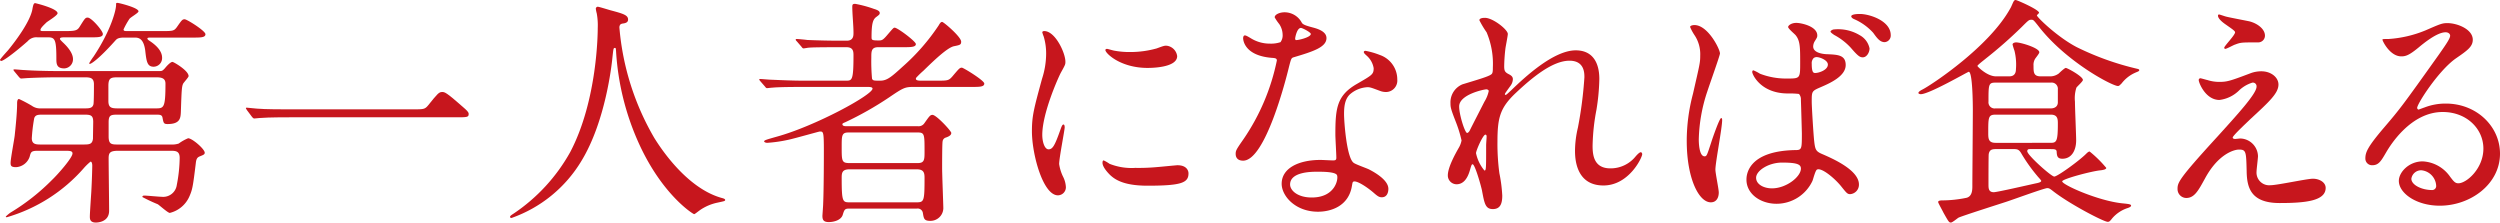
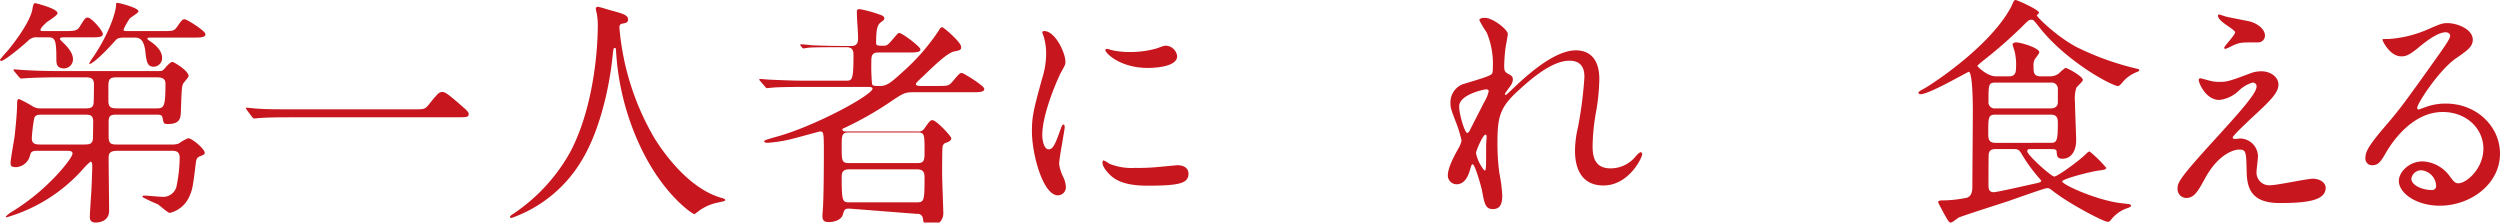
<svg xmlns="http://www.w3.org/2000/svg" width="456.769" height="40.661" viewBox="0 0 456.769 40.661">
  <title>subheadings02</title>
  <g id="e1e97fda-8876-4186-8e9e-eea4f761113f" data-name="レイヤー 2">
    <g id="f973655a-dbd5-49be-b163-e008ea3f6c53" data-name="レイヤー 1">
      <path d="M10.562,8.225a2.081,2.081,0,0,0-1.805.703c-2.244,1.98-4.4,3.609-4.84,3.609a.236.236,0,0,1-.221-.221c.44-.615,1.232-1.451,1.496-1.76C6.953,8.4,9.153,5.275,9.594,3.207c.132-.748.22-1.231.527-1.231.044,0,4.093.968,4.093,1.849,0,.396-1.716,1.408-2.024,1.672-.352.352-1.1,1.012-1.1,1.363,0,.221.088.221.924.221h3.389c1.893,0,2.376-.044,2.817-.748.968-1.54,1.056-1.717,1.496-1.717.704,0,2.772,2.421,2.772,2.993,0,.616-.88.616-2.376.616H15.578c-.484,0-.924,0-.924.264,0,.133.088.221.484.616.615.571,1.892,1.849,1.892,3.081A1.661,1.661,0,0,1,15.446,13.9c-1.452,0-1.452-.879-1.452-1.848,0-3.389-.264-3.828-1.496-3.828Zm0,20.727c-1.188,0-1.232.264-1.452,1.1a2.807,2.807,0,0,1-2.465,1.893c-.924,0-1.012-.264-1.012-.791,0-.749.66-4.182.748-4.974.176-1.628.44-4.269.44-5.809,0-.265,0-.88.352-.88a25.06,25.06,0,0,1,2.333,1.232,2.587,2.587,0,0,0,1.672.483h7.921c.836,0,1.496,0,1.673-.748.088-.352.088-3.036.088-3.652,0-1.232-.748-1.276-1.717-1.276H14.082c-1.276,0-3.433.044-5.236.133-.133,0-1.188.088-1.276.088-.132,0-.221-.088-.396-.265l-.836-1.013c-.176-.219-.176-.219-.176-.308s.088-.088.132-.088c.308,0,1.628.132,1.937.132,1.276.088,3.564.176,6.072.176H32.785c.483,0,.571,0,1.056-.527.308-.397,1.013-1.145,1.364-1.145.22,0,2.948,1.584,2.948,2.596,0,.221-.88,1.145-1.012,1.408-.221.529-.265.969-.397,5.018-.044,1.188-.088,2.332-2.42,2.332-.704,0-.748-.176-.925-1.1-.088-.617-.483-.617-1.275-.617H25.348c-1.32,0-1.805,0-1.805,1.365v2.596c0,1.496.528,1.496,1.805,1.496h9.638a3.769,3.769,0,0,0,1.364-.176,8.213,8.213,0,0,1,1.716-.968c.748,0,3.036,1.98,3.036,2.64,0,.309-.22.397-.88.66-.441.177-.66.397-.748,1.232-.528,4.312-.616,4.797-1.145,6.029a5.274,5.274,0,0,1-3.608,3.08c-.352,0-1.848-1.363-2.2-1.584a29.852,29.852,0,0,1-2.816-1.32c0-.088.044-.264.352-.264.483,0,2.684.22,3.168.22A2.508,2.508,0,0,0,35.997,35.2a27.159,27.159,0,0,0,.528-4.929c0-1.276-.704-1.32-1.717-1.32H25.348c-1.496,0-1.805.309-1.805,1.364,0,1.364.089,8.097.089,9.593,0,2.156-2.289,2.156-2.421,2.156-1.1,0-1.1-.703-1.1-1.1,0-.615.22-3.784.264-4.488.132-2.377.176-4.488.176-4.841,0-.177-.044-.704-.308-.704a10.136,10.136,0,0,0-1.232,1.188,29.712,29.712,0,0,1-14.082,8.979c-.132,0-.176-.088-.176-.133a7.134,7.134,0,0,1,.836-.704,38.77,38.77,0,0,0,7.657-6.028c1.056-1.013,3.696-4.005,3.696-4.797,0-.44-.44-.484-1.276-.484ZM11.617,22.35c-.924,0-1.452,0-1.672.66a30.435,30.435,0,0,0-.439,3.653c0,1.143.836,1.143,1.672,1.143H18.835c1.143,0,1.716,0,1.848-1.056,0-.308.044-2.904.044-3.081,0-1.32-.571-1.32-1.892-1.32Zm19.76-14.082c-.484,0-.748,0-.748.177s.22.308.615.572c.881.616,2.068,1.628,2.068,2.948a1.571,1.571,0,0,1-1.54,1.629c-1.188,0-1.32-.969-1.54-2.949-.309-2.377-1.364-2.377-1.98-2.377H26.404c-.969,0-1.276.177-1.541.441-3.212,3.607-4.532,4.356-4.708,4.356s-.177-.088-.177-.088a12.395,12.395,0,0,1,.837-1.275c3.124-4.709,4.092-8.406,4.092-9.418,0-.308,0-.352.265-.352S29,2.812,29,3.472c0,.308-1.496,1.101-1.672,1.408a14.179,14.179,0,0,0-1.057,1.892c0,.309.221.309.748.309h6.161c2.068,0,2.288,0,2.816-.704.924-1.32,1.013-1.452,1.452-1.452.397,0,3.785,2.112,3.785,2.728s-.881.615-2.333.615Zm.704,12.938c1.54,0,1.848,0,1.848-4.532,0-1.101-.924-1.145-1.76-1.145H25.348c-1.32,0-1.849.044-1.849,1.541v2.772c0,1.276.572,1.364,1.805,1.364Z" transform="translate(-3.696 -1.403)" fill="#c7161d" />
      <path d="M79.117,21.383c1.98,0,2.2,0,2.816-.748,1.76-2.201,1.98-2.421,2.552-2.421.44,0,.704,0,3.784,2.728.705.617,1.057.925,1.057,1.277,0,.615-.264.615-2.42.615H56.63c-3.697,0-5.018.088-5.545.133-.132,0-.792.088-.925.088-.176,0-.264-.133-.396-.264L48.84,21.559c-.044-.088-.22-.309-.22-.397s.132-.088.176-.088c.221,0,1.585.176,1.849.176,1.408.133,4.841.133,6.117.133Z" transform="translate(-3.696 -1.403)" fill="#c7161d" />
      <path d="M116.867,6.464a47.867,47.867,0,0,0,6.381,20.155c.748,1.188,5.721,9.241,12.498,11.002.132.043.44.131.44.308,0,.22-.132.22-1.54.528a8.745,8.745,0,0,0-3.037,1.32c-.836.615-.968.748-1.1.748-.177,0-5.766-3.477-10.034-12.807a47.536,47.536,0,0,1-4.225-17.03c-.044-.483-.044-.528-.22-.528-.264,0-.264.176-.44,1.761-.132,1.408-1.275,11.661-5.633,18.835A24.314,24.314,0,0,1,97.152,41.228c-.132,0-.264-.043-.264-.219,0-.133.22-.309.572-.529a32.65,32.65,0,0,0,10.43-11.309c5.017-9.55,5.017-22.136,5.017-22.619a12.034,12.034,0,0,0-.177-2.686,6.217,6.217,0,0,1-.176-.879.377.377,0,0,1,.352-.353c.264,0,2.156.617,2.552.705,2.112.572,2.992.836,2.992,1.628,0,.483-.352.616-.748.704-.351.044-.571.088-.704.264A.85.85,0,0,0,116.867,6.464Z" transform="translate(-3.696 -1.403)" fill="#c7161d" />
-       <path d="M158.843,39.513c-.792,0-.88.177-1.188,1.188-.308.88-1.496,1.275-2.552,1.275-.969,0-1.145-.44-1.145-1.144,0-.088.132-1.849.132-2.068.132-2.992.132-9.153.132-9.77,0-3.564-.088-3.564-.748-3.564-.132,0-4.796,1.32-5.677,1.497a25.389,25.389,0,0,1-3.916.571c-.309,0-.572-.132-.572-.265,0-.219.528-.352,2.376-.879,6.997-1.938,17.427-7.613,17.427-8.758,0-.309-.528-.309-.968-.309H150.35c-3.873,0-5.148.088-5.545.133-.176,0-.836.088-.968.088s-.221-.088-.352-.264l-.88-1.013c-.176-.22-.176-.22-.176-.308s.044-.088.132-.088c.308,0,1.672.131,1.98.131,2.156.089,3.96.177,6.028.177h7.657c1.145,0,1.408,0,1.408-4.62,0-.705-.044-1.496-1.276-1.496h-1.364c-3.828,0-5.104.043-5.545.088-.132,0-.792.131-.924.131-.176,0-.264-.131-.396-.308l-.837-.968c-.176-.176-.22-.264-.22-.309,0-.088.088-.132.176-.132.309,0,1.673.132,1.937.177,2.156.088,3.961.131,6.029.131h1.188c1.232,0,1.232-.924,1.232-1.451,0-1.32-.22-3.434-.22-4.754,0-.396.088-.527.528-.527a21.374,21.374,0,0,1,3.432.924c.748.221,1.057.44,1.057.748,0,.264-.132.352-.66.748-.572.441-.836,1.145-.836,3.652,0,.529.044.617,1.32.617.616,0,.792-.088,1.716-1.188.88-1.013.968-1.145,1.188-1.145.528,0,3.872,2.509,3.872,2.993,0,.572-.968.572-2.332.572H164.168c-1.276,0-1.276.748-1.276,1.892a35.087,35.087,0,0,0,.132,3.872c.176.352.308.352,1.54.352s2.112-.792,4.093-2.597a38.171,38.171,0,0,0,6.557-7.525c.221-.396.397-.615.616-.615.265,0,3.477,2.728,3.477,3.608,0,.571-.22.616-1.32.836-1.232.265-3.74,2.685-5.589,4.489a15.814,15.814,0,0,0-1.232,1.188.38.38,0,0,0-.132.264c0,.352.616.352.969.352h2.86c1.936,0,2.156,0,2.816-.748,1.232-1.452,1.364-1.628,1.76-1.628.265,0,4.093,2.332,4.093,2.904,0,.615-.88.615-2.332.615H170.593c-1.585,0-1.893.177-4.489,1.938a60.362,60.362,0,0,1-7.921,4.488c-.396.176-.572.22-.572.397,0,.352.528.352.704.352h13.07a1.242,1.242,0,0,0,1.188-.528c.881-1.232,1.057-1.54,1.497-1.54.704,0,3.433,2.948,3.433,3.301,0,.483-.616.703-.969.836a.819.819,0,0,0-.616.703c-.088.397-.088,4.225-.088,4.973,0,1.057.22,6.69.22,7.262a2.354,2.354,0,0,1-2.376,2.289c-1.145,0-1.188-.397-1.364-1.453a.958.958,0,0,0-1.1-.792Zm-.132-13.905c-1.232,0-1.232.571-1.232,2.64,0,2.552,0,2.948,1.408,2.948h12.498c1.232,0,1.232-.66,1.232-2.111,0-3.125,0-3.477-1.232-3.477Zm12.453,12.762c1.364,0,1.453-.221,1.453-4.445,0-.88-.089-1.584-1.408-1.584H158.887c-1.364,0-1.408.704-1.408,1.584,0,4.357.176,4.445,1.452,4.445Z" transform="translate(-3.696 -1.403)" fill="#c7161d" />
+       <path d="M158.843,39.513c-.792,0-.88.177-1.188,1.188-.308.88-1.496,1.275-2.552,1.275-.969,0-1.145-.44-1.145-1.144,0-.088.132-1.849.132-2.068.132-2.992.132-9.153.132-9.77,0-3.564-.088-3.564-.748-3.564-.132,0-4.796,1.32-5.677,1.497a25.389,25.389,0,0,1-3.916.571c-.309,0-.572-.132-.572-.265,0-.219.528-.352,2.376-.879,6.997-1.938,17.427-7.613,17.427-8.758,0-.309-.528-.309-.968-.309H150.35c-3.873,0-5.148.088-5.545.133-.176,0-.836.088-.968.088s-.221-.088-.352-.264l-.88-1.013c-.176-.22-.176-.22-.176-.308s.044-.088.132-.088c.308,0,1.672.131,1.98.131,2.156.089,3.96.177,6.028.177h7.657c1.145,0,1.408,0,1.408-4.62,0-.705-.044-1.496-1.276-1.496h-1.364c-3.828,0-5.104.043-5.545.088-.132,0-.792.131-.924.131-.176,0-.264-.131-.396-.308c-.176-.176-.22-.264-.22-.309,0-.088.088-.132.176-.132.309,0,1.673.132,1.937.177,2.156.088,3.961.131,6.029.131h1.188c1.232,0,1.232-.924,1.232-1.451,0-1.32-.22-3.434-.22-4.754,0-.396.088-.527.528-.527a21.374,21.374,0,0,1,3.432.924c.748.221,1.057.44,1.057.748,0,.264-.132.352-.66.748-.572.441-.836,1.145-.836,3.652,0,.529.044.617,1.32.617.616,0,.792-.088,1.716-1.188.88-1.013.968-1.145,1.188-1.145.528,0,3.872,2.509,3.872,2.993,0,.572-.968.572-2.332.572H164.168c-1.276,0-1.276.748-1.276,1.892a35.087,35.087,0,0,0,.132,3.872c.176.352.308.352,1.54.352s2.112-.792,4.093-2.597a38.171,38.171,0,0,0,6.557-7.525c.221-.396.397-.615.616-.615.265,0,3.477,2.728,3.477,3.608,0,.571-.22.616-1.32.836-1.232.265-3.74,2.685-5.589,4.489a15.814,15.814,0,0,0-1.232,1.188.38.38,0,0,0-.132.264c0,.352.616.352.969.352h2.86c1.936,0,2.156,0,2.816-.748,1.232-1.452,1.364-1.628,1.76-1.628.265,0,4.093,2.332,4.093,2.904,0,.615-.88.615-2.332.615H170.593c-1.585,0-1.893.177-4.489,1.938a60.362,60.362,0,0,1-7.921,4.488c-.396.176-.572.22-.572.397,0,.352.528.352.704.352h13.07a1.242,1.242,0,0,0,1.188-.528c.881-1.232,1.057-1.54,1.497-1.54.704,0,3.433,2.948,3.433,3.301,0,.483-.616.703-.969.836a.819.819,0,0,0-.616.703c-.088.397-.088,4.225-.088,4.973,0,1.057.22,6.69.22,7.262a2.354,2.354,0,0,1-2.376,2.289c-1.145,0-1.188-.397-1.364-1.453a.958.958,0,0,0-1.1-.792Zm-.132-13.905c-1.232,0-1.232.571-1.232,2.64,0,2.552,0,2.948,1.408,2.948h12.498c1.232,0,1.232-.66,1.232-2.111,0-3.125,0-3.477-1.232-3.477Zm12.453,12.762c1.364,0,1.453-.221,1.453-4.445,0-.88-.089-1.584-1.408-1.584H158.887c-1.364,0-1.408.704-1.408,1.584,0,4.357.176,4.445,1.452,4.445Z" transform="translate(-3.696 -1.403)" fill="#c7161d" />
      <path d="M195.274,28.688c.748,0,1.145-.705,2.112-3.433.265-.748.397-1.101.616-1.101s.22.44.22.528c0,.483-1.012,5.633-1.012,6.689a7.866,7.866,0,0,0,.704,2.289,4.743,4.743,0,0,1,.528,1.935,1.474,1.474,0,0,1-1.452,1.496c-2.728,0-4.753-7.48-4.753-11.705,0-2.816.351-4.092,1.849-9.594a14.937,14.937,0,0,0,.748-4.576,10.796,10.796,0,0,0-.441-3.125,5.575,5.575,0,0,1-.264-.791c0-.133.176-.221.351-.221,2.024,0,3.873,4.004,3.873,5.589,0,.483,0,.528-.837,2.025-.483.924-3.388,7.393-3.388,11.354C194.131,27.367,194.57,28.688,195.274,28.688Zm25.568,4.4c0,1.717-1.32,2.244-7.481,2.244-4.312,0-5.941-1.1-6.865-1.98-.22-.22-1.364-1.363-1.364-2.199,0-.089,0-.441.221-.441a6.578,6.578,0,0,1,1.056.617,10.831,10.831,0,0,0,4.709.748,36.455,36.455,0,0,0,3.828-.133c.616-.043,3.696-.352,3.873-.352C220.49,31.592,220.843,32.56,220.843,33.088Zm-2.068-21.432c0,2.156-4.885,2.156-5.413,2.156-4.973,0-7.701-2.684-7.701-3.256,0-.088.044-.221.308-.221.133,0,.66.177,1.232.309a14.987,14.987,0,0,0,2.992.264,17.738,17.738,0,0,0,4.841-.66c1.32-.483,1.452-.527,1.893-.483A2.195,2.195,0,0,1,218.774,11.656Z" transform="translate(-3.696 -1.403)" fill="#c7161d" />
-       <path d="M238.043,7.74a3.592,3.592,0,0,0-.616-1.935,8.813,8.813,0,0,1-.837-1.232c0-.529.925-.925,1.805-.925a3.577,3.577,0,0,1,3.169,1.937c.22.309.659.484,1.98.836.837.221,2.509.704,2.509,1.937,0,1.673-2.465,2.464-6.029,3.521-.396.132-.44.264-.836,1.805-.528,2.199-4.312,17.074-8.361,17.074-1.188,0-1.364-.793-1.364-1.232,0-.616.133-.836,1.452-2.728a39.375,39.375,0,0,0,6.073-14.346c0-.397-.308-.44-.968-.484-5.193-.439-5.193-3.52-5.193-3.564,0-.176.044-.528.309-.528.176,0,.308.044,1.188.572a6.526,6.526,0,0,0,3.389.925,5.471,5.471,0,0,0,1.937-.265A2.087,2.087,0,0,0,238.043,7.74Zm12.674,27.548c-.572,3.829-3.917,4.797-6.205,4.797-4.181,0-6.646-2.904-6.646-5.104,0-2.861,3.125-4.357,7.085-4.357.352,0,1.98.088,2.289.088.396,0,.615-.043.615-.483,0-.66-.176-3.608-.176-4.225,0-4.841.265-7.173,3.961-9.286,2.728-1.584,3.036-1.715,3.036-2.859a3.857,3.857,0,0,0-1.232-2.244c-.396-.353-.571-.529-.571-.705,0-.131.132-.22.308-.22a13.943,13.943,0,0,1,2.597.749,4.722,4.722,0,0,1,3.212,4.488,2.089,2.089,0,0,1-2.068,2.288,3.03,3.03,0,0,1-1.012-.177c-1.672-.615-1.849-.703-2.376-.703a5.263,5.263,0,0,0-3.213,1.32c-1.012.968-1.057,2.552-1.057,3.652s.44,7.921,1.761,8.846c.397.307,2.464,1.012,2.86,1.232.924.483,3.477,1.892,3.477,3.52,0,.748-.308,1.54-1.188,1.54-.44,0-.704-.132-1.364-.704-1.188-1.057-3.212-2.42-3.828-2.156C250.805,34.672,250.805,34.848,250.717,35.288ZM244.38,32.779c-1.013,0-4.974,0-4.974,2.333,0,1.056,1.32,2.376,3.961,2.376,4.269,0,4.885-3.344,4.621-4.049C247.768,32.779,245.392,32.779,244.38,32.779ZM243.191,7.608c0-.308-1.54-1.101-1.805-1.101-.748,0-1.056,1.805-1.056,1.937a.478.478,0,0,0,.088.265C240.551,8.84,243.191,8.268,243.191,7.608Z" transform="translate(-3.696 -1.403)" fill="#c7161d" />
      <path d="M279.185,7.608c0,.352-.396,2.288-.44,2.685a30.661,30.661,0,0,0-.221,3.168c0,.924.132,1.145.925,1.541.396.219.66.439.66.879a2.127,2.127,0,0,1-.397,1.145c-.924,1.276-1.057,1.453-1.057,1.584a.118.118,0,0,0,.133.133c.088,0,.22-.088,1.1-.924,2.288-2.201,7.613-7.218,11.706-7.218,2.992,0,4.312,2.112,4.312,5.237a38.845,38.845,0,0,1-.528,5.633,37.897,37.897,0,0,0-.704,6.601c0,1.716.265,4.093,3.257,4.093a5.868,5.868,0,0,0,4.62-2.201c.309-.352.704-.748.925-.748.176,0,.264.221.264.353,0,.616-2.42,5.721-7.085,5.721-5.192,0-5.192-5.237-5.192-6.425a18.755,18.755,0,0,1,.527-4.137,73.124,73.124,0,0,0,1.188-9.197c0-.792,0-3.037-2.728-3.037-3.124,0-6.865,3.125-9.77,5.854-2.948,2.772-3.388,4.576-3.388,9.021a40.282,40.282,0,0,0,.351,5.677,26.827,26.827,0,0,1,.528,4.093c0,1.452-.353,2.465-1.717,2.465s-1.54-1.013-1.98-3.346c-.089-.572-1.276-4.84-1.717-4.84-.176,0-.22.132-.528,1.188-.396,1.32-1.1,2.465-2.42,2.465a1.61,1.61,0,0,1-1.584-1.629c0-1.539,1.496-4.137,1.936-4.928a4.171,4.171,0,0,0,.572-1.453,23.195,23.195,0,0,0-1.012-3.301c-.969-2.463-1.013-2.772-1.013-3.52a3.55,3.55,0,0,1,2.2-3.433c3.037-.925,4.709-1.408,5.237-1.804.264-.177.308-.484.308-1.277a14.786,14.786,0,0,0-1.144-6.424,17.027,17.027,0,0,1-1.32-2.201c0-.397.704-.439,1.012-.439C276.456,4.66,279.185,6.816,279.185,7.608Zm-3.96,10.121c-.352,0-4.929.925-4.929,3.124,0,1.541,1.056,4.842,1.452,4.842.176,0,.396-.265.483-.44.088-.22,2.465-4.841,2.685-5.28a6.05,6.05,0,0,0,.792-1.98A.473.473,0,0,0,275.225,17.73Zm0,10.21c0-.221.088-1.453.088-1.541,0-.131,0-.396-.221-.396-.44,0-1.716,2.904-1.716,3.388a7.197,7.197,0,0,0,1.54,3.17C275.225,32.56,275.225,32.252,275.225,27.94Z" transform="translate(-3.696 -1.403)" fill="#c7161d" />
-       <path d="M317.728,36.565c0,.969-.439,1.805-1.452,1.805-2.2,0-4.4-4.4-4.4-11.223a33.59,33.59,0,0,1,1.145-8.625c1.232-5.412,1.319-5.633,1.319-6.996a6.232,6.232,0,0,0-1.012-3.653,8.851,8.851,0,0,1-.836-1.54c0-.264.528-.351.792-.351,2.464,0,4.664,4.4,4.664,5.192,0,.352-1.936,5.765-2.288,6.864a29.411,29.411,0,0,0-1.584,8.846c0,.264,0,3.08,1.056,3.08.396,0,.44-.176,1.232-2.596.176-.572,1.496-4.4,1.805-4.4.176,0,.176.308.176.396,0,1.408-1.232,7.745-1.232,9.021C317.111,33.044,317.728,35.948,317.728,36.565Zm17.118-2.112a7.255,7.255,0,0,1-6.557,4.181c-2.948,0-5.501-1.805-5.501-4.4,0-.617,0-5.281,9.021-5.413,1.101,0,1.101-.308,1.101-3.036,0-.264-.132-4.93-.176-6.161a1.463,1.463,0,0,0-.353-1.056,14.617,14.617,0,0,0-2.024-.088c-4.973,0-6.513-3.477-6.513-3.918,0-.131.044-.307.22-.307a7.662,7.662,0,0,1,1.188.615,13.162,13.162,0,0,0,4.929.881c2.42,0,2.42,0,2.42-2.904,0-2.773,0-4.006-.836-5.018-.176-.22-1.364-1.188-1.364-1.496,0-.264.572-.748,1.496-.748.881,0,3.829.616,3.829,2.288,0,.308-.044.396-.484,1.101a1.91,1.91,0,0,0-.264.924c0,1.32,2.288,1.408,2.552,1.408,1.937.088,3.389.133,3.389,1.98,0,2.068-2.948,3.344-4.576,4.049-1.629.703-1.629.748-1.629,2.641,0,.967.309,5.94.44,7.129.176,1.628.308,1.936,1.408,2.42,2.156.924,6.777,2.992,6.777,5.589a1.731,1.731,0,0,1-1.585,1.761c-.527,0-.66-.177-1.716-1.496-1.276-1.541-3.564-3.389-4.356-2.993C335.374,32.516,334.978,34.145,334.846,34.452ZM324.549,33.88c0,1.188,1.364,1.937,2.904,1.937,2.597,0,5.281-2.112,5.281-3.609,0-.748-.616-1.1-3.433-1.1C326.793,31.107,324.549,32.603,324.549,33.88Zm10.165-20.815c0,1.673.352,1.673.66,1.673.616,0,2.288-.528,2.288-1.54,0-.793-1.452-1.364-2.067-1.364a.937.937,0,0,0-.528.176A1.332,1.332,0,0,0,334.714,13.065Zm8.758-5.236a3.544,3.544,0,0,1,1.804,2.42c0,.748-.527,1.629-1.232,1.629-.528,0-.881-.221-2.201-1.76a11.443,11.443,0,0,0-3.036-2.333c-.176-.132-.66-.44-.66-.616,0-.132.352-.397.704-.397A7.651,7.651,0,0,1,343.472,7.828Zm5.677,0a1.208,1.208,0,0,1-1.1,1.276c-.88,0-1.408-.748-2.112-1.716a10.179,10.179,0,0,0-3.52-2.509c-.396-.177-.483-.396-.483-.483,0-.441,1.319-.441,1.584-.441C345.231,3.955,349.148,5.188,349.148,7.828Z" transform="translate(-3.696 -1.403)" fill="#c7161d" />
      <path d="M370.748,15.354c.397,0,1.276-.045,1.276-1.32a10.495,10.495,0,0,0-.264-3.345,11.386,11.386,0,0,1-.352-1.144c0-.309.44-.397.66-.397.836,0,4.225,1.012,4.225,1.805,0,.264-.748,1.1-.836,1.32a2.132,2.132,0,0,0-.22,1.144c0,1.188,0,1.937,1.32,1.937h1.584a2.646,2.646,0,0,0,1.716-.528c.177-.176,1.057-1.013,1.276-1.013.265,0,3.125,1.541,3.125,2.201,0,.264-1.057,1.188-1.188,1.408a6.253,6.253,0,0,0-.264,2.553c0,1.144.22,6.072.22,7.084,0,1.761-.792,3.345-2.509,3.345-.968,0-1.012-.571-1.056-1.319-.044-.441-.44-.441-1.188-.441h-3.696c-.176,0-.484,0-.484.397,0,.705,4.4,4.621,4.929,4.621.572,0,4.488-2.816,5.853-4.181.133-.132.397-.396.616-.396a21.552,21.552,0,0,1,3.037,2.992c0,.308-.704.396-1.013.439-1.584.133-7.041,1.584-7.041,2.024,0,.616,6.469,3.52,10.914,4.005,1.32.132,1.672.176,1.672.44,0,.221-.528.397-.66.44a6.275,6.275,0,0,0-2.772,1.849c-.44.572-.572.66-.836.66-.704,0-6.821-3.169-9.901-5.545-.616-.484-.792-.616-1.145-.616-.527,0-6.293,2.112-7.524,2.509-1.057.352-8.273,2.64-8.714,2.904-.22.131-1.1.879-1.364.879-.352,0-.44-.176-1.364-1.804-.132-.308-.968-1.761-.968-1.937,0-.308.528-.308.924-.308a22.379,22.379,0,0,0,4.093-.44C364.016,37.4,364.06,36.168,364.06,35.42c0-1.584.088-11.705.088-13.906,0-1.056-.044-6.996-.748-6.996-.176,0-7.217,4.092-8.757,4.092-.177,0-.441-.088-.441-.22,0-.265.616-.571.792-.66,1.76-.924,12.19-7.833,16.019-14.83.132-.176.483-1.101.616-1.276a.392.392,0,0,1,.352-.22c.22,0,4.269,1.761,4.269,2.333,0,.088-.396.396-.396.483,0,.308,3.74,3.96,7.305,5.81a50.906,50.906,0,0,0,10.914,3.916c.176.044.483.088.483.264,0,.221-.264.264-.748.484a6.351,6.351,0,0,0-2.464,1.935c-.44.441-.484.484-.704.484-1.013,0-9.506-4.444-14.522-10.957-.836-1.057-.924-1.145-1.232-1.145-.483,0-.527.044-1.848,1.364a80.714,80.714,0,0,1-6.514,5.721c-.308.265-1.54,1.188-1.54,1.364,0,.088,1.761,1.893,3.389,1.893Zm7.569,12.146c1.101,0,1.364-.176,1.364-3.477,0-.792,0-1.673-1.276-1.673H368.284c-1.32,0-1.32.529-1.32,3.301,0,1.013,0,1.849,1.32,1.849Zm.088-6.293c.704,0,1.276-.353,1.276-1.101V17.73a1.131,1.131,0,0,0-1.276-1.232H368.284c-1.276,0-1.276.352-1.276,3.477a1.116,1.116,0,0,0,1.276,1.232Zm-10.033,7.436c-.748,0-1.188.133-1.32.925-.044.177-.044,4.929-.044,5.545,0,.66,0,1.408.968,1.408.616,0,6.514-1.364,7.745-1.628.221-.045.925-.176.925-.441,0-.132-.572-.704-.704-.88a29.986,29.986,0,0,1-2.86-4.005c-.44-.792-.704-.925-1.452-.925Z" transform="translate(-3.696 -1.403)" fill="#c7161d" />
      <path d="M415.013,14.737a5.622,5.622,0,0,1,1.849-.308c1.761,0,3.125,1.1,3.125,2.42,0,1.584-1.673,3.125-5.105,6.293-.483.484-3.256,3.036-3.256,3.389,0,.176.22.264.44.264.088,0,.836-.088.969-.088a3.32,3.32,0,0,1,3.212,3.213c0,.44-.264,2.42-.264,2.859a2.316,2.316,0,0,0,2.552,2.465c1.232,0,6.646-1.188,7.745-1.188,1.188,0,2.333.66,2.333,1.672,0,2.376-3.652,2.772-8.405,2.772-5.237,0-5.985-2.772-6.029-5.809-.088-3.564-.088-3.96-1.408-3.96-.88,0-3.784.792-6.205,5.28-1.232,2.244-1.936,3.564-3.432,3.564a1.621,1.621,0,0,1-1.585-1.584c0-1.188,0-1.672,7.218-9.549,3.784-4.182,7.217-7.922,7.217-9.197a.673.673,0,0,0-.748-.748,6.058,6.058,0,0,0-2.465,1.451,6.171,6.171,0,0,1-3.564,1.717c-2.552,0-3.784-3.168-3.784-3.608a.312.312,0,0,1,.308-.352c.132,0,1.145.309,1.232.309a7.113,7.113,0,0,0,2.156.351C410.612,16.365,411.053,16.233,415.013,14.737ZM410.437,4.44c.66.176,3.74.748,4.312.881,1.452.396,2.772,1.408,2.772,2.596a1.232,1.232,0,0,1-1.232,1.232c-3.08,0-3.168,0-4.225.397-.308.088-1.54.791-1.804.791a.201.201,0,0,1-.177-.219c0-.309,1.98-2.289,1.98-2.816,0-.265-.704-.705-1.628-1.365-1.364-.924-1.496-1.451-1.496-1.672a.202.202,0,0,1,.176-.221C409.248,4.043,410.217,4.396,410.437,4.44Z" transform="translate(-3.696 -1.403)" fill="#c7161d" />
      <path d="M457.43,28.555c0-3.607-3.036-6.689-7.438-6.689-5.809,0-9.549,6.028-10.341,7.394-.88,1.496-1.32,2.332-2.509,2.332a1.214,1.214,0,0,1-1.276-1.232c0-1.1.353-2.068,3.477-5.721,2.86-3.344,3.301-3.916,9.946-13.246,1.452-2.068,2.067-2.992,2.067-3.477,0-.308-.308-.615-.836-.615-1.628,0-4.225,2.199-4.973,2.816-1.76,1.451-2.376,1.584-3.124,1.584-2.068,0-3.433-2.816-3.433-3.037,0-.132.132-.132,1.056-.132a21.33,21.33,0,0,0,6.821-1.584c2.728-1.188,3.036-1.32,4.005-1.32,1.76,0,4.62,1.101,4.62,3.036,0,1.276-1.012,1.98-3.124,3.433-3.169,2.245-7.041,8.273-7.041,9.021,0,.132.132.308.264.308.265-.088.836-.308,1.101-.396a10.641,10.641,0,0,1,3.872-.704c5.633,0,9.901,4.181,9.901,9.153,0,5.589-5.412,9.505-11.001,9.505-4.356,0-7.481-2.332-7.481-4.532,0-1.585,1.849-3.564,4.356-3.564a6.493,6.493,0,0,1,5.017,2.816c.616.792.881,1.188,1.497,1.188C454.35,34.893,457.43,32.207,457.43,28.555Zm-11.31,3.961a1.799,1.799,0,0,0-1.849,1.541c0,1.144,1.893,2.068,3.785,2.068a.729.729,0,0,0,.748-.793A2.994,2.994,0,0,0,446.12,32.516Z" transform="translate(-3.696 -1.403)" fill="#c7161d" />
    </g>
  </g>
</svg>